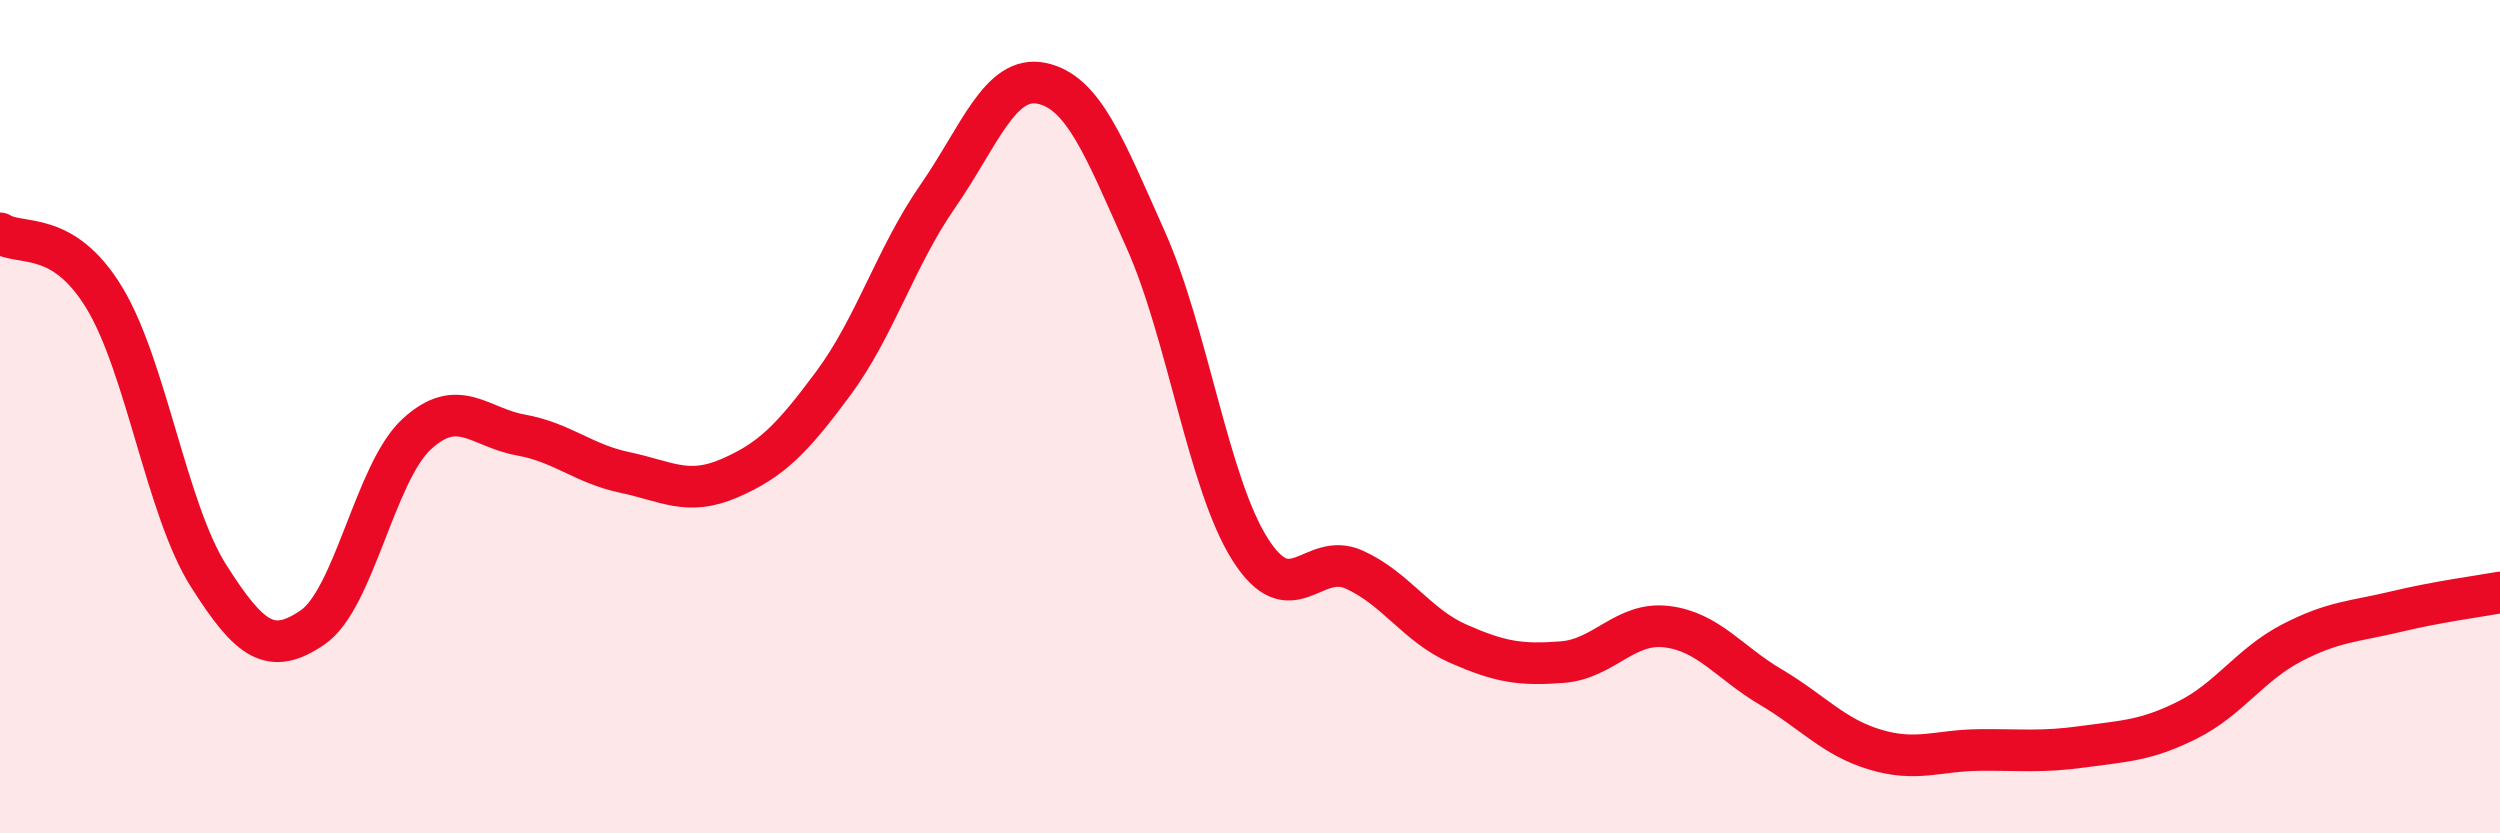
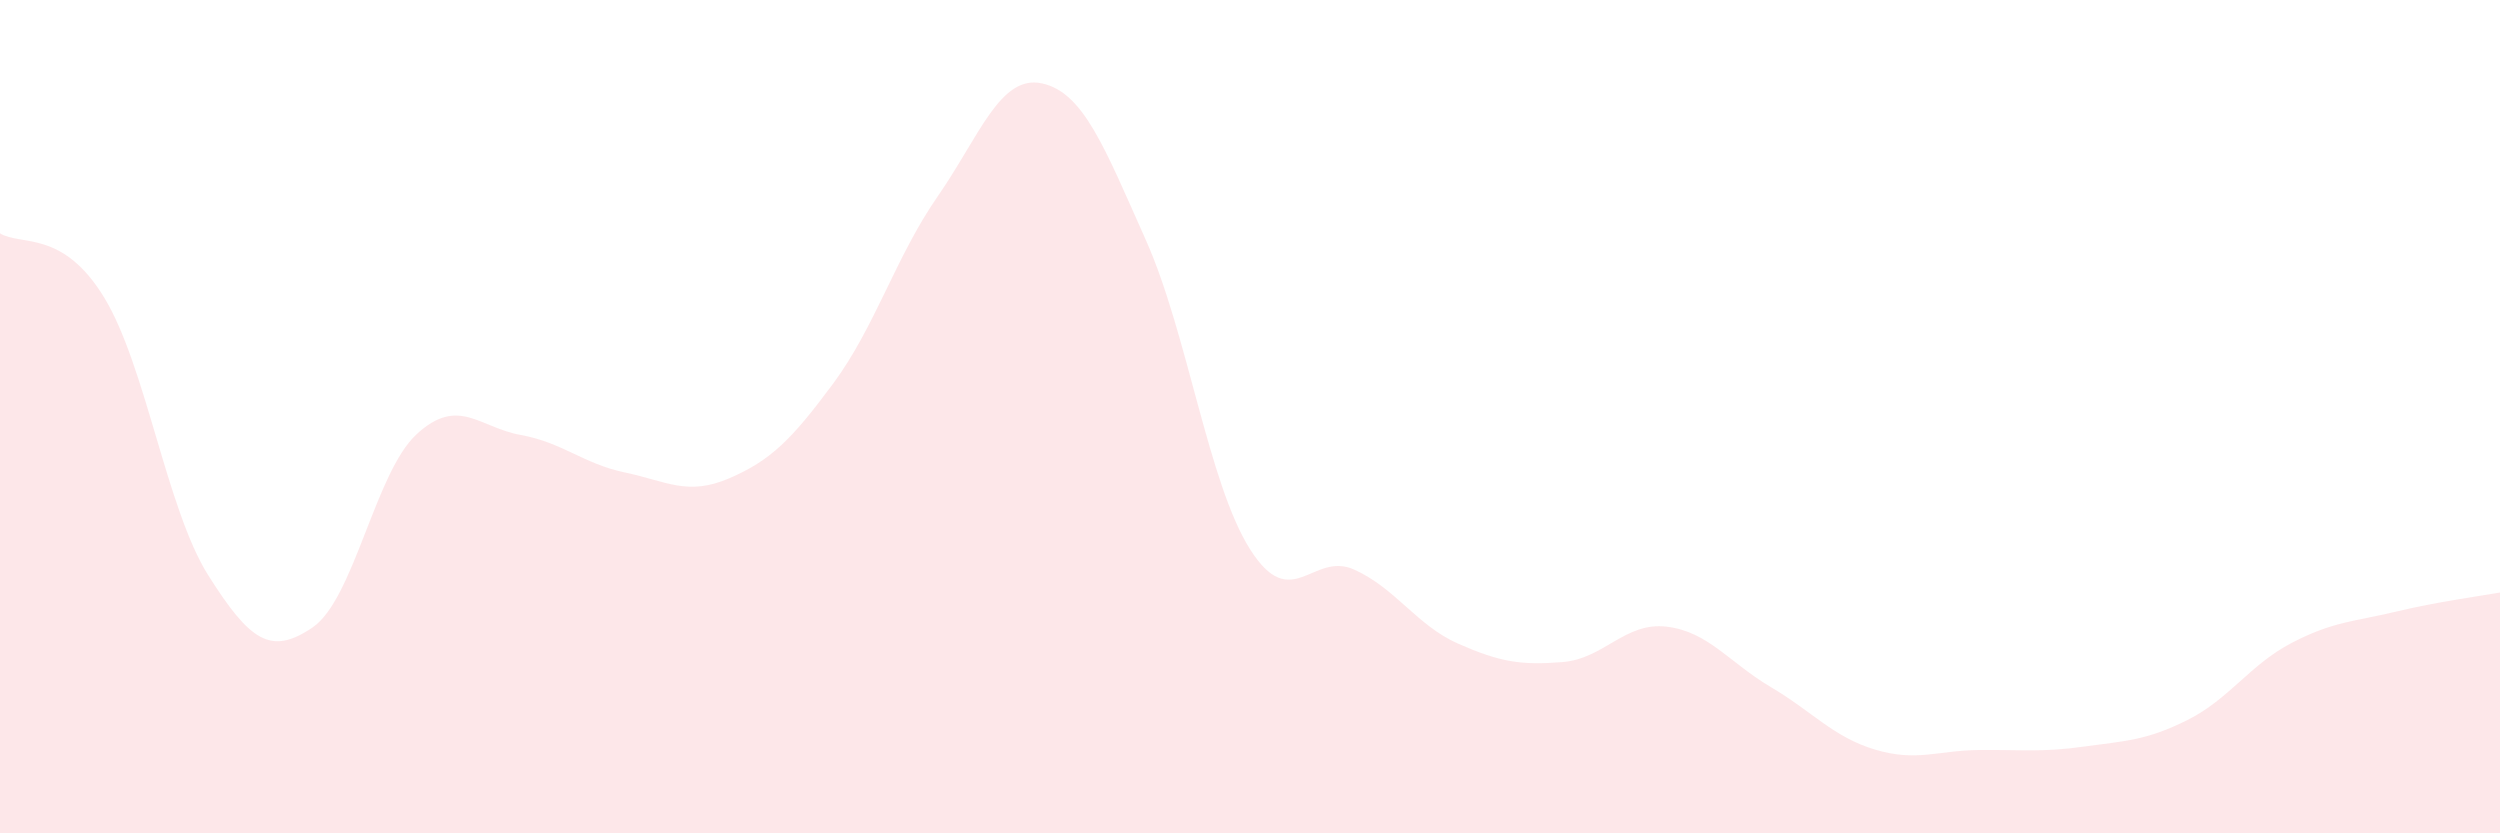
<svg xmlns="http://www.w3.org/2000/svg" width="60" height="20" viewBox="0 0 60 20">
  <path d="M 0,5.6 C 0.5,5.91 1.5,5.5 2.5,7.14 C 3.5,8.78 4,12.23 5,13.81 C 6,15.39 6.5,15.74 7.5,15.06 C 8.5,14.38 9,11.34 10,10.42 C 11,9.5 11.5,10.26 12.5,10.44 C 13.5,10.62 14,11.13 15,11.34 C 16,11.55 16.5,11.91 17.5,11.48 C 18.5,11.05 19,10.55 20,9.2 C 21,7.85 21.5,6.16 22.5,4.72 C 23.5,3.28 24,1.79 25,2 C 26,2.21 26.5,3.52 27.5,5.76 C 28.5,8 29,11.6 30,13.18 C 31,14.76 31.5,13.22 32.5,13.67 C 33.5,14.12 34,15.01 35,15.45 C 36,15.89 36.5,15.97 37.5,15.89 C 38.5,15.81 39,14.92 40,15.04 C 41,15.16 41.5,15.9 42.5,16.49 C 43.5,17.08 44,17.69 45,17.99 C 46,18.29 46.5,18.01 47.5,18 C 48.5,17.99 49,18.06 50,17.92 C 51,17.78 51.5,17.78 52.5,17.28 C 53.5,16.78 54,15.95 55,15.43 C 56,14.91 56.5,14.92 57.5,14.68 C 58.5,14.44 59.5,14.31 60,14.22L60 20L0 20Z" fill="#EB0A25" opacity="0.1" stroke-linecap="round" stroke-linejoin="round" />
-   <path d="M 0,5.6 C 0.5,5.91 1.5,5.5 2.5,7.14 C 3.5,8.78 4,12.23 5,13.81 C 6,15.39 6.5,15.74 7.5,15.06 C 8.5,14.38 9,11.34 10,10.42 C 11,9.5 11.5,10.26 12.5,10.44 C 13.5,10.62 14,11.13 15,11.34 C 16,11.55 16.5,11.91 17.5,11.48 C 18.5,11.05 19,10.55 20,9.2 C 21,7.85 21.5,6.16 22.5,4.72 C 23.5,3.28 24,1.79 25,2 C 26,2.21 26.5,3.52 27.5,5.76 C 28.5,8 29,11.6 30,13.18 C 31,14.76 31.5,13.22 32.5,13.67 C 33.5,14.12 34,15.01 35,15.45 C 36,15.89 36.5,15.97 37.5,15.89 C 38.5,15.81 39,14.92 40,15.04 C 41,15.16 41.5,15.9 42.5,16.49 C 43.5,17.08 44,17.69 45,17.99 C 46,18.29 46.5,18.01 47.5,18 C 48.5,17.99 49,18.06 50,17.92 C 51,17.78 51.5,17.78 52.5,17.28 C 53.5,16.78 54,15.95 55,15.43 C 56,14.91 56.5,14.92 57.5,14.68 C 58.5,14.44 59.5,14.31 60,14.22" stroke="#EB0A25" stroke-width="1" fill="none" stroke-linecap="round" stroke-linejoin="round" />
</svg>